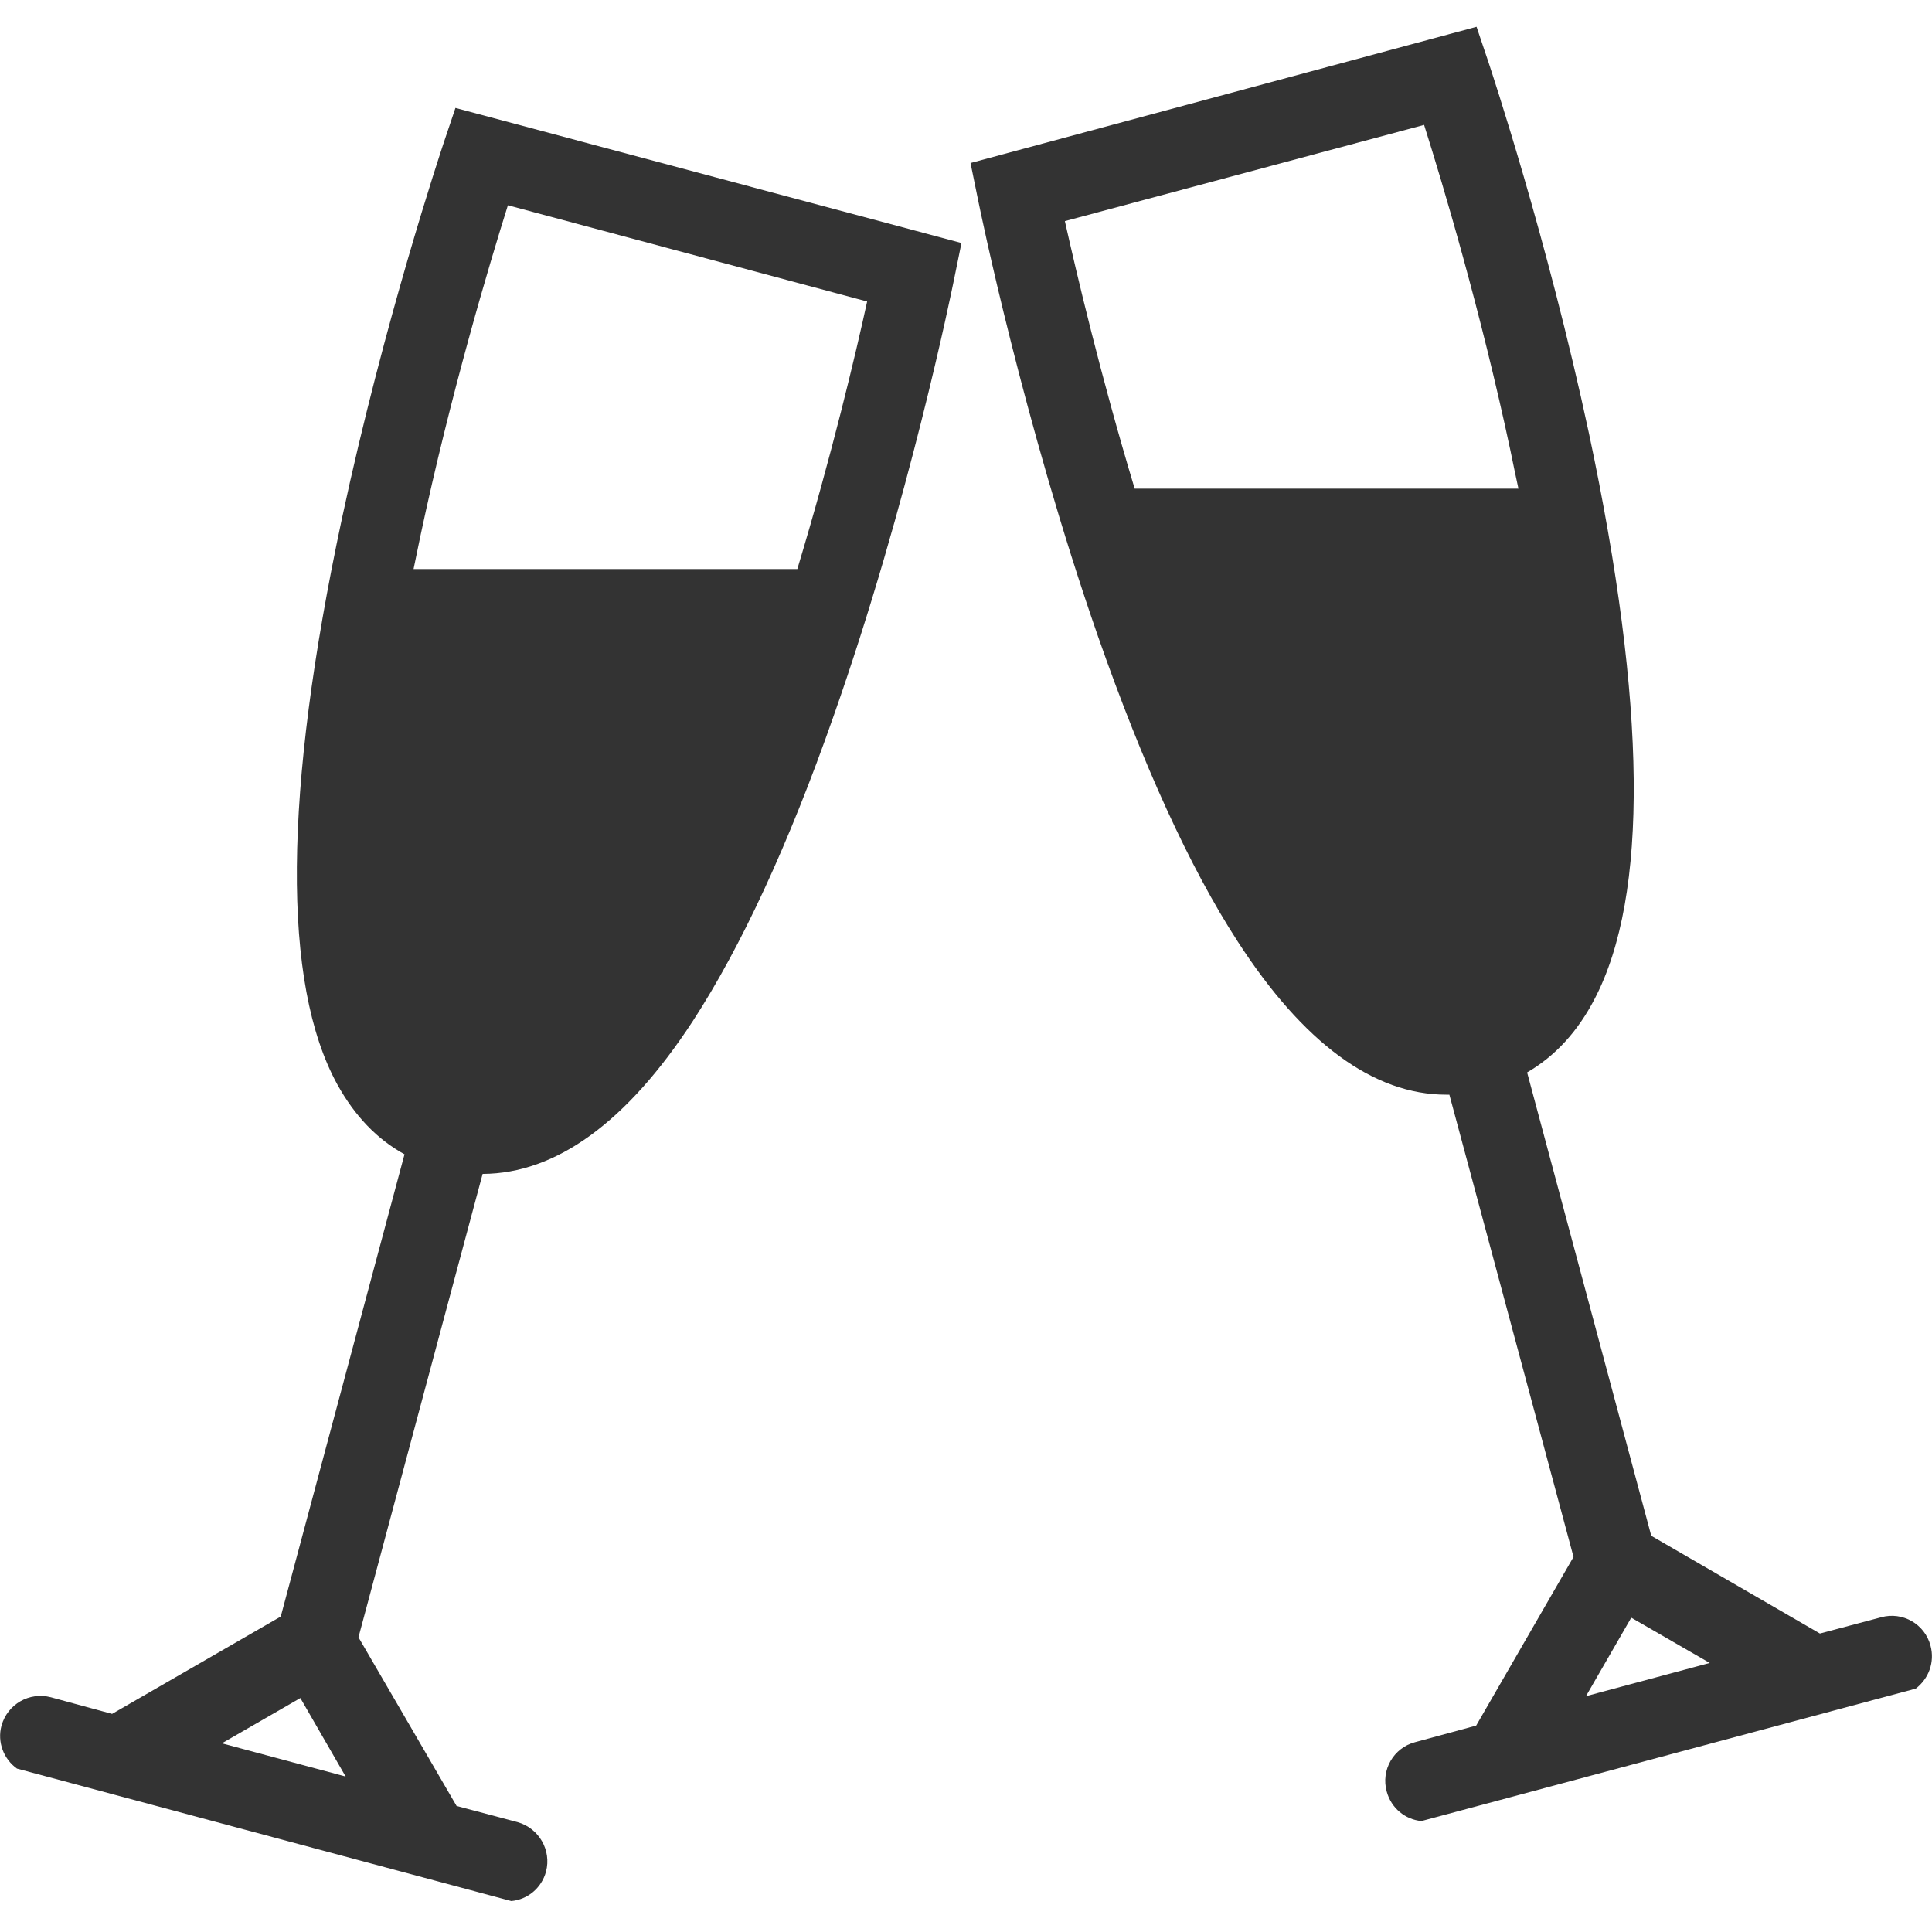
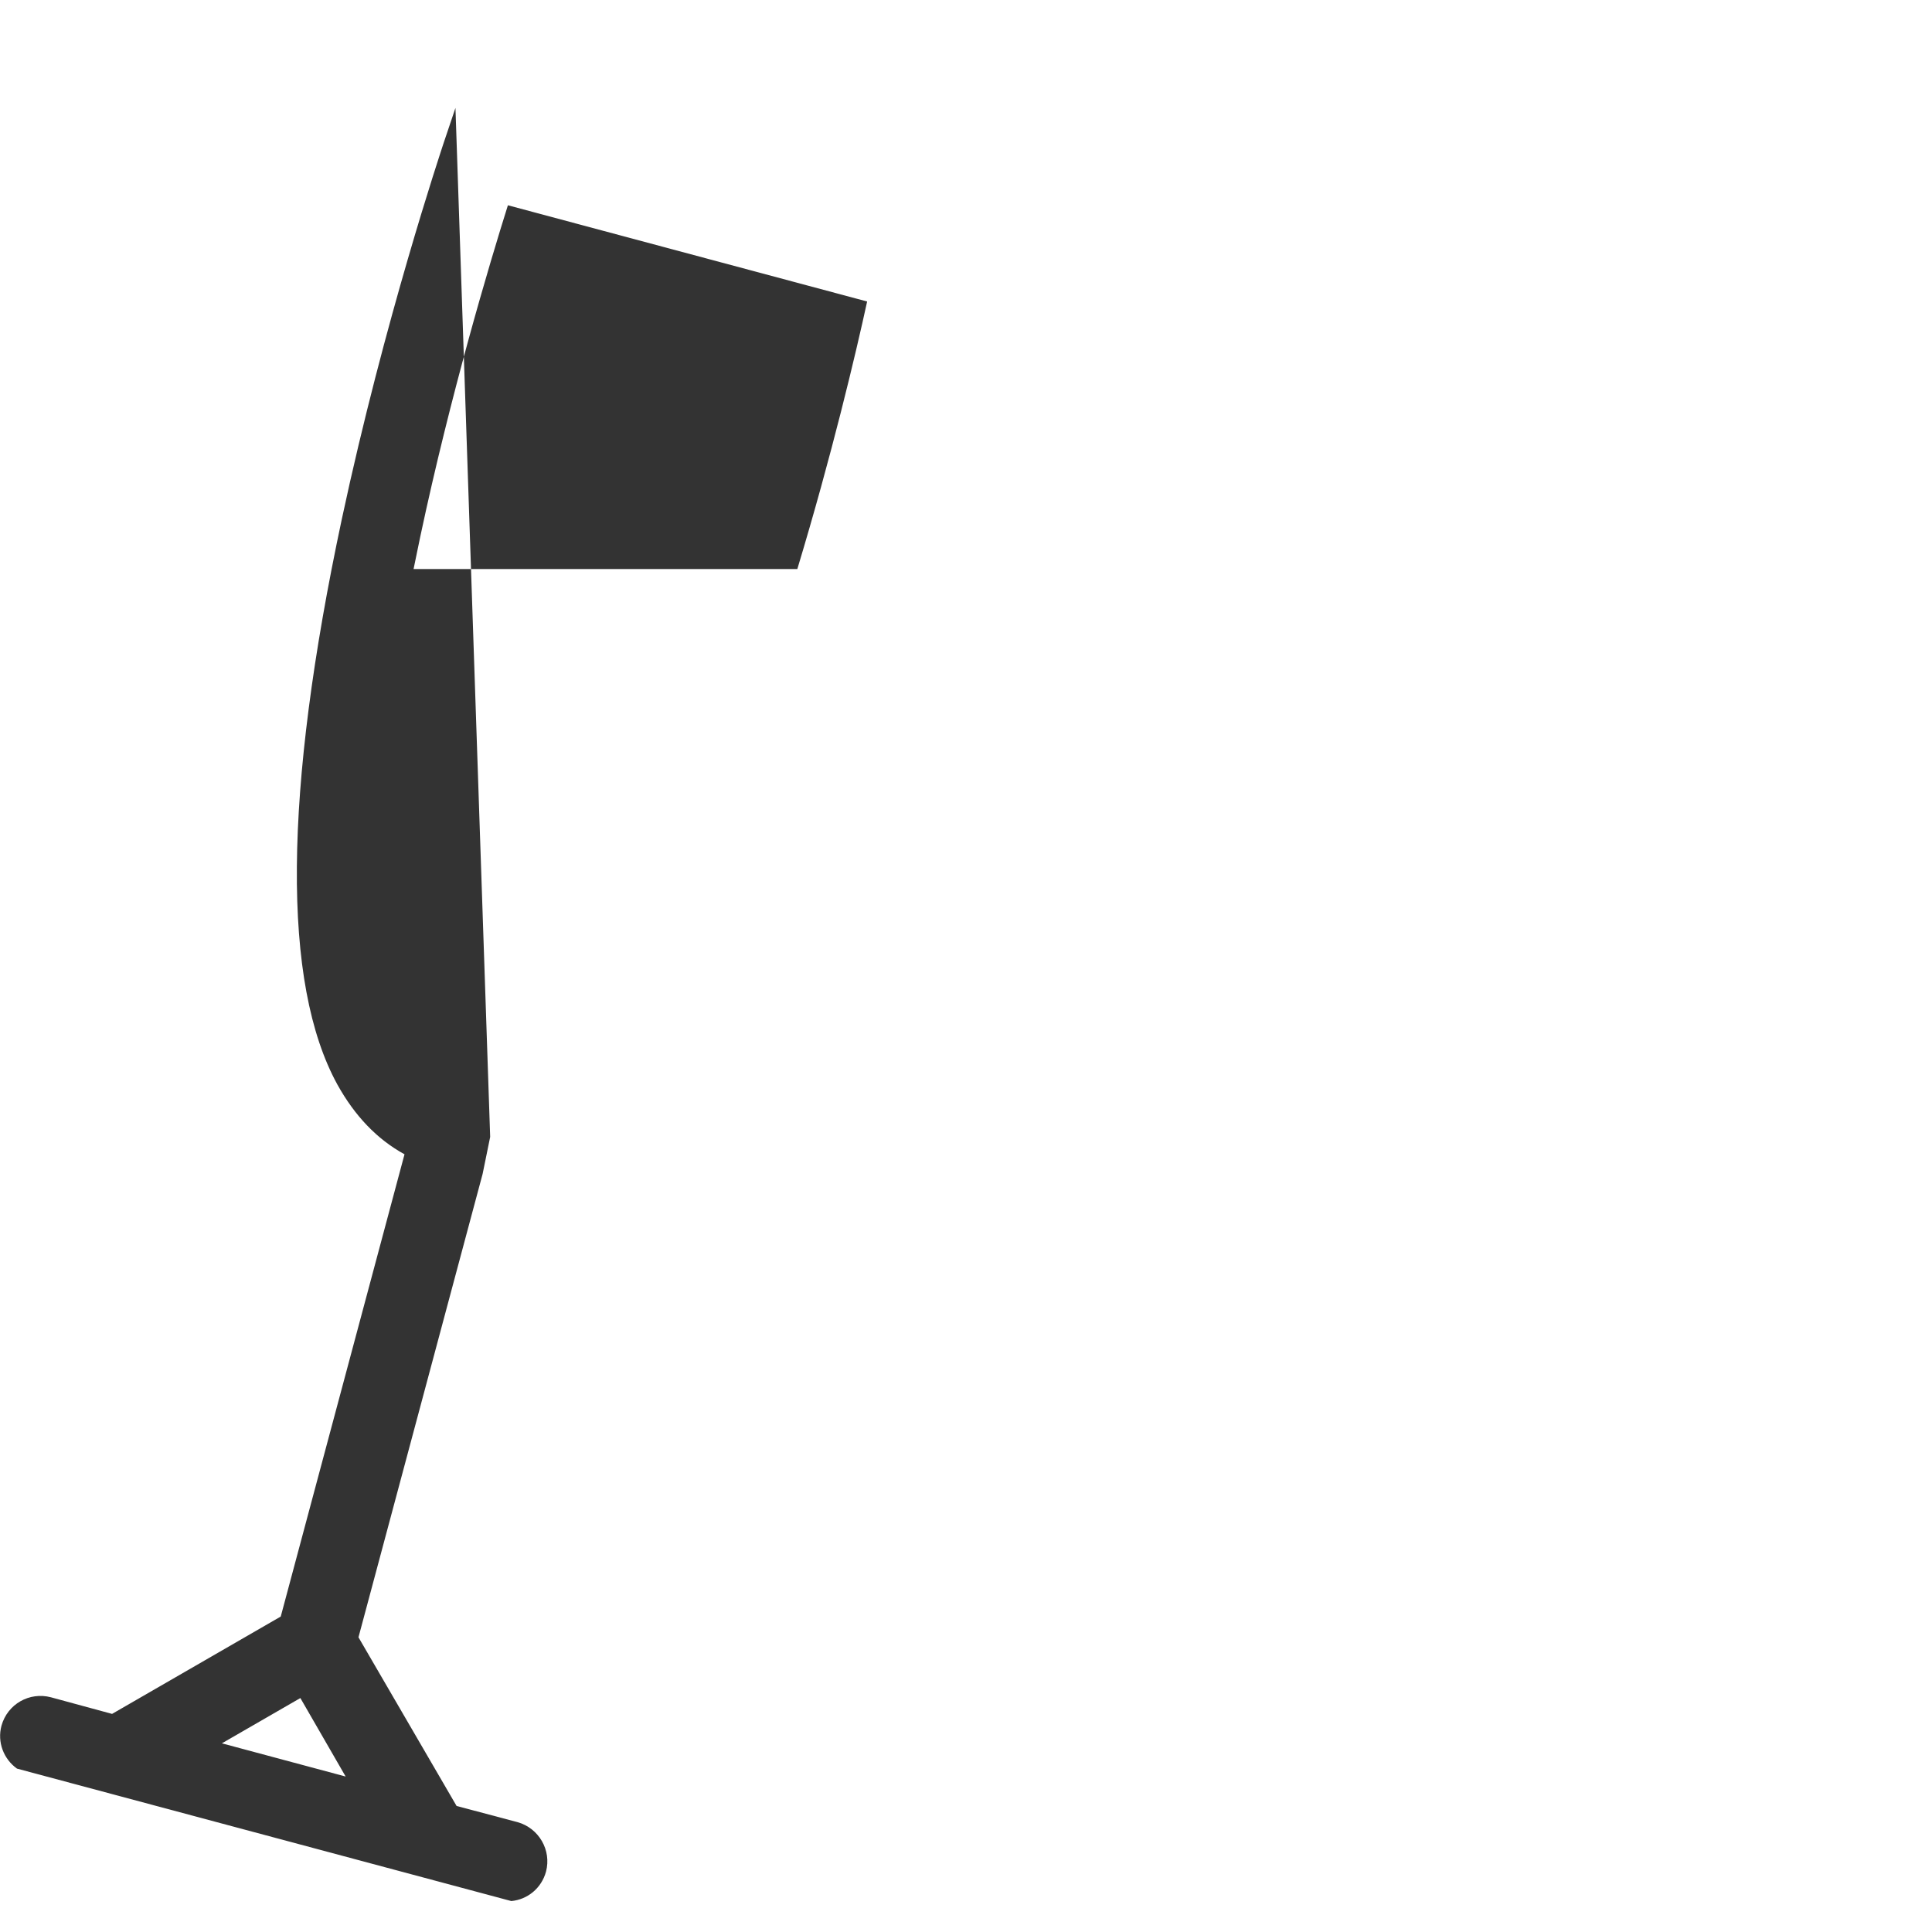
<svg xmlns="http://www.w3.org/2000/svg" enable-background="new 0 0 512 512" viewBox="0 0 512 512">
  <g fill="#333">
-     <path d="m120.7 28.6-3.2 9.5c-.6 1.9-15.6 46.6-26.9 99.4-15.5 72.7-15.9 123.1-1.2 149.9 4.6 8.3 10.5 14.5 17.8 18.5l-32.8 122.5-44.7 25.8-16.2-4.4c-5.7-1.5-11.5 1.8-13.1 7.5-1.2 4.4.6 8.9 4.1 11.4l131 35.1c4.3-.4 8-3.4 9.2-7.8 1.5-5.7-1.9-11.5-7.5-13.1l-16.2-4.3-26-44.7 32.9-122.8c19.5-.1 38.2-13.7 55.7-40.5 12.8-19.7 25.4-46.8 37.3-80.8 20.1-57.1 31.4-113.2 31.9-115.6l2-9.8zm-61.9 433.4 20.8-12 12 20.8zm152.5-311.2h-101.7c.6-2.9 1.2-5.7 1.8-8.7 8-37.6 18.2-71.8 23.2-87.7l95.2 25.5c-3 13.8-9.4 40.8-18.5 70.9z" />
-     <path d="m511.6 436.1c-1.5-5.7-7.4-9.1-13.1-7.5l-16.2 4.3-44.7-25.9-32.9-122.8c7.4-4.3 13.4-10.8 17.9-19.5 14.3-27.4 13.8-77.8-1.5-149.8-11.2-52.3-26-96.4-26.6-98.3l-3.2-9.5-134.1 36.1 2 9.8c.5 2.4 11.9 58.5 31.8 115.7 11.9 34 24.3 61.2 37 80.8 17.4 26.9 36 40.6 55.3 40.6h.8l32.9 122.5-25.8 44.7-16.2 4.4c-5.7 1.5-9.1 7.4-7.5 13.1 1.2 4.4 4.9 7.4 9.2 7.8l131-35.1c3.4-2.6 5.1-7 3.9-11.4zm-229.4-377.5 95.2-25.5c5 15.8 15 49.3 22.9 86.4.7 3.4 1.4 6.8 2.1 10h-101.7c-9.1-30.2-15.4-57.1-18.5-70.9zm138.1 390.9 12-20.8 20.8 12z" />
+     <path d="m120.7 28.6-3.2 9.5c-.6 1.9-15.6 46.6-26.9 99.4-15.5 72.7-15.9 123.1-1.2 149.9 4.6 8.3 10.5 14.5 17.8 18.5l-32.8 122.5-44.7 25.8-16.2-4.4c-5.7-1.5-11.5 1.8-13.1 7.5-1.2 4.4.6 8.9 4.1 11.4l131 35.1c4.3-.4 8-3.4 9.2-7.8 1.5-5.7-1.9-11.5-7.5-13.1l-16.2-4.3-26-44.7 32.9-122.8l2-9.8zm-61.9 433.4 20.8-12 12 20.8zm152.5-311.2h-101.7c.6-2.9 1.2-5.7 1.8-8.7 8-37.6 18.2-71.8 23.2-87.7l95.2 25.5c-3 13.8-9.4 40.8-18.5 70.9z" />
  </g>
</svg>